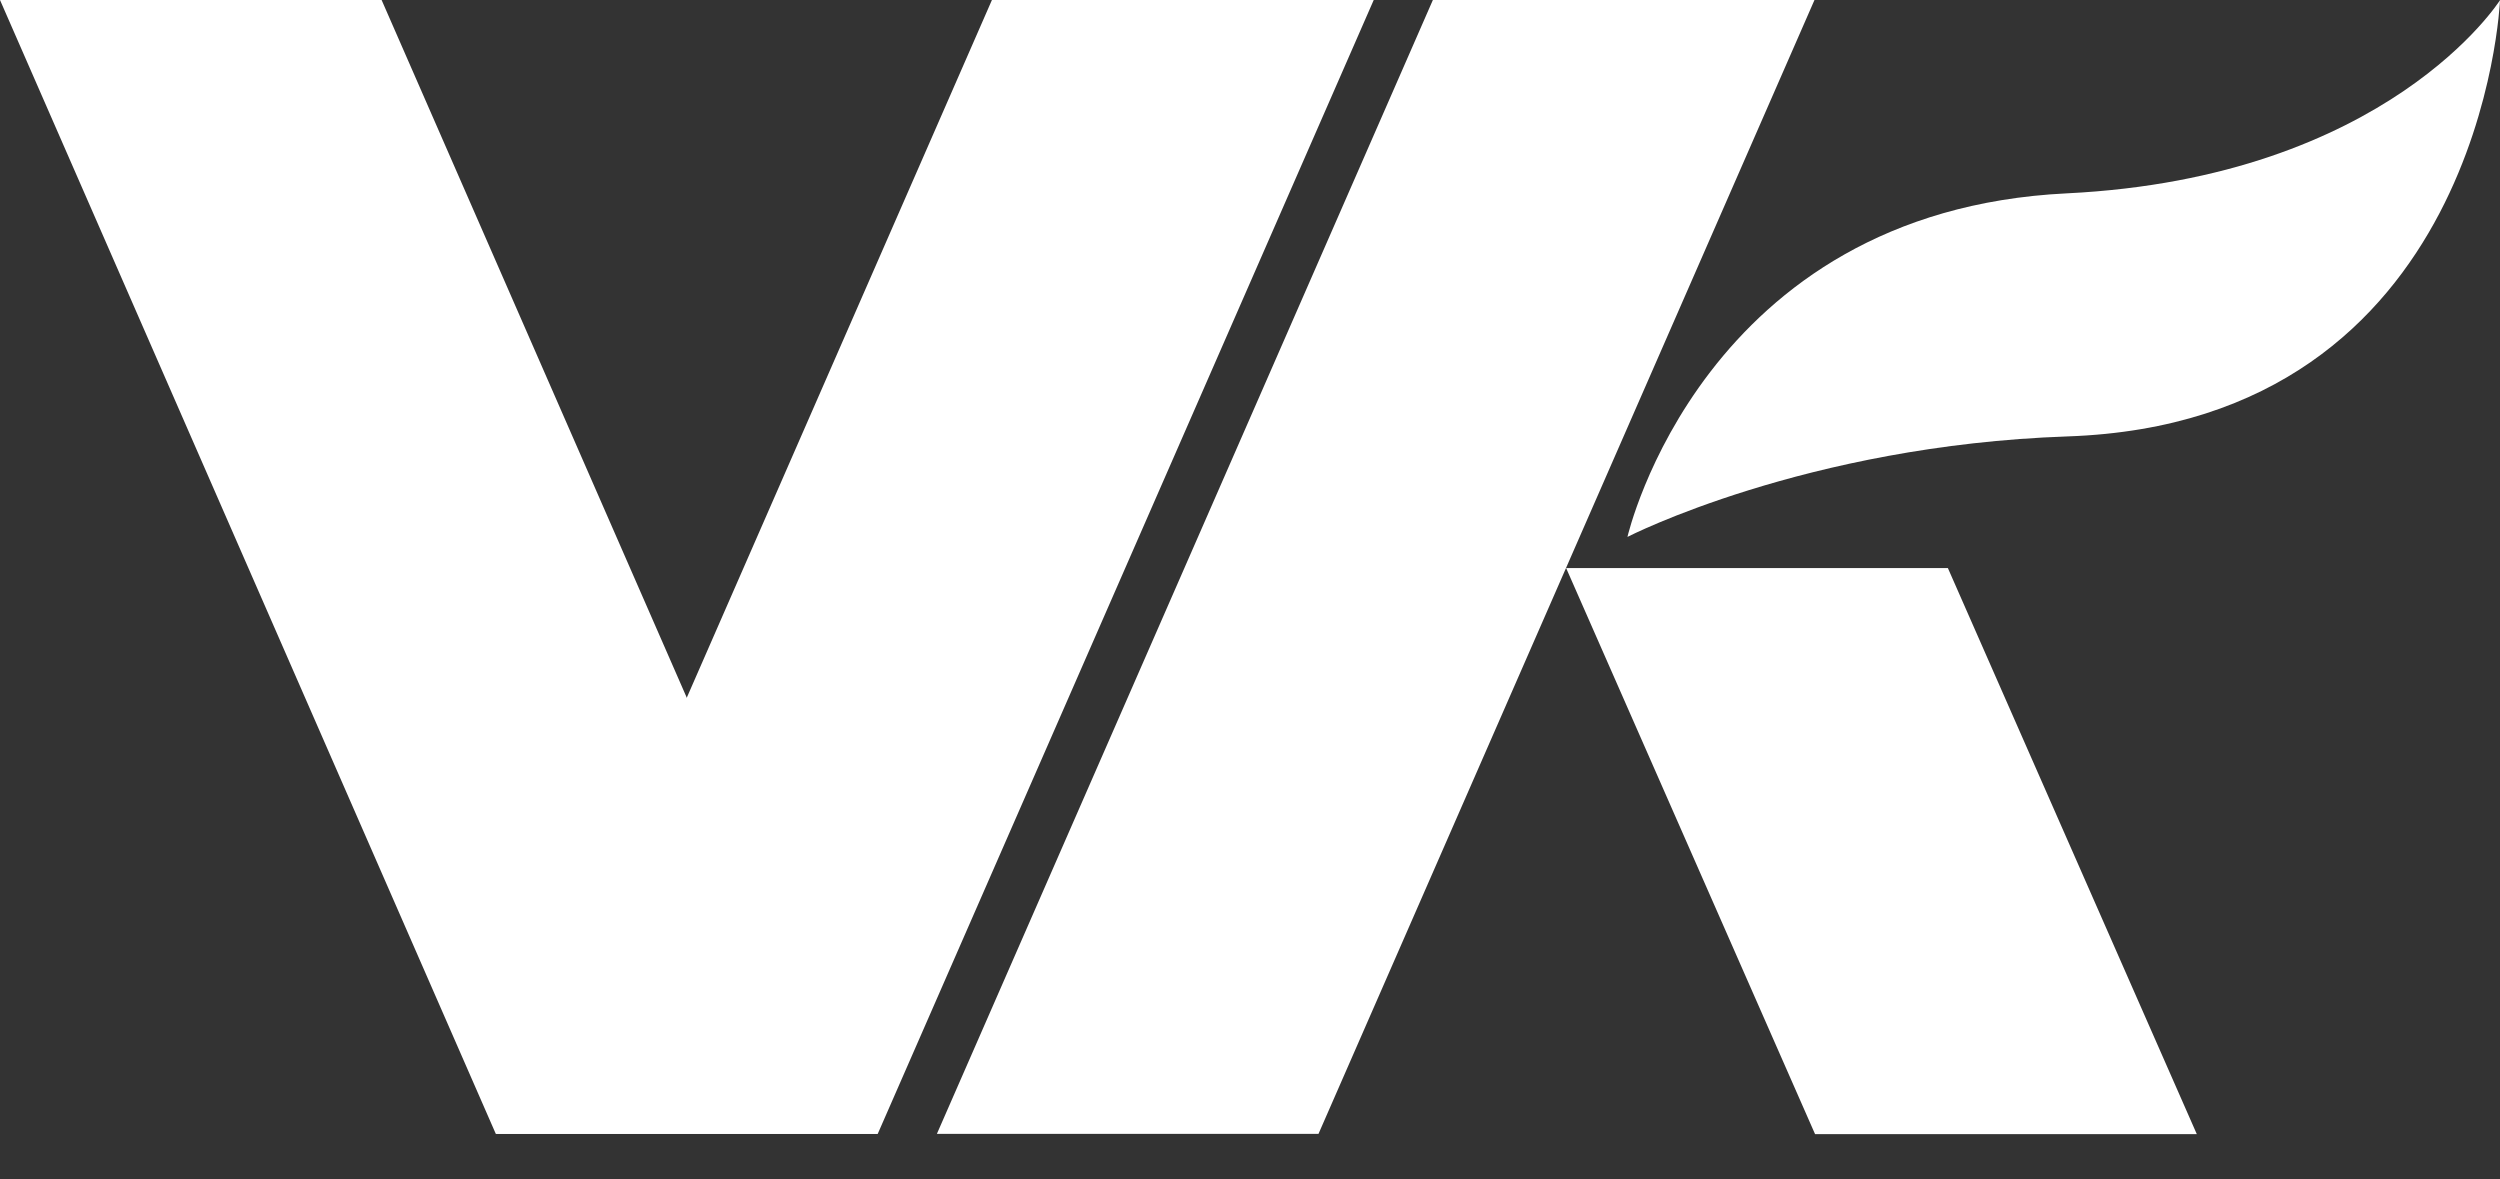
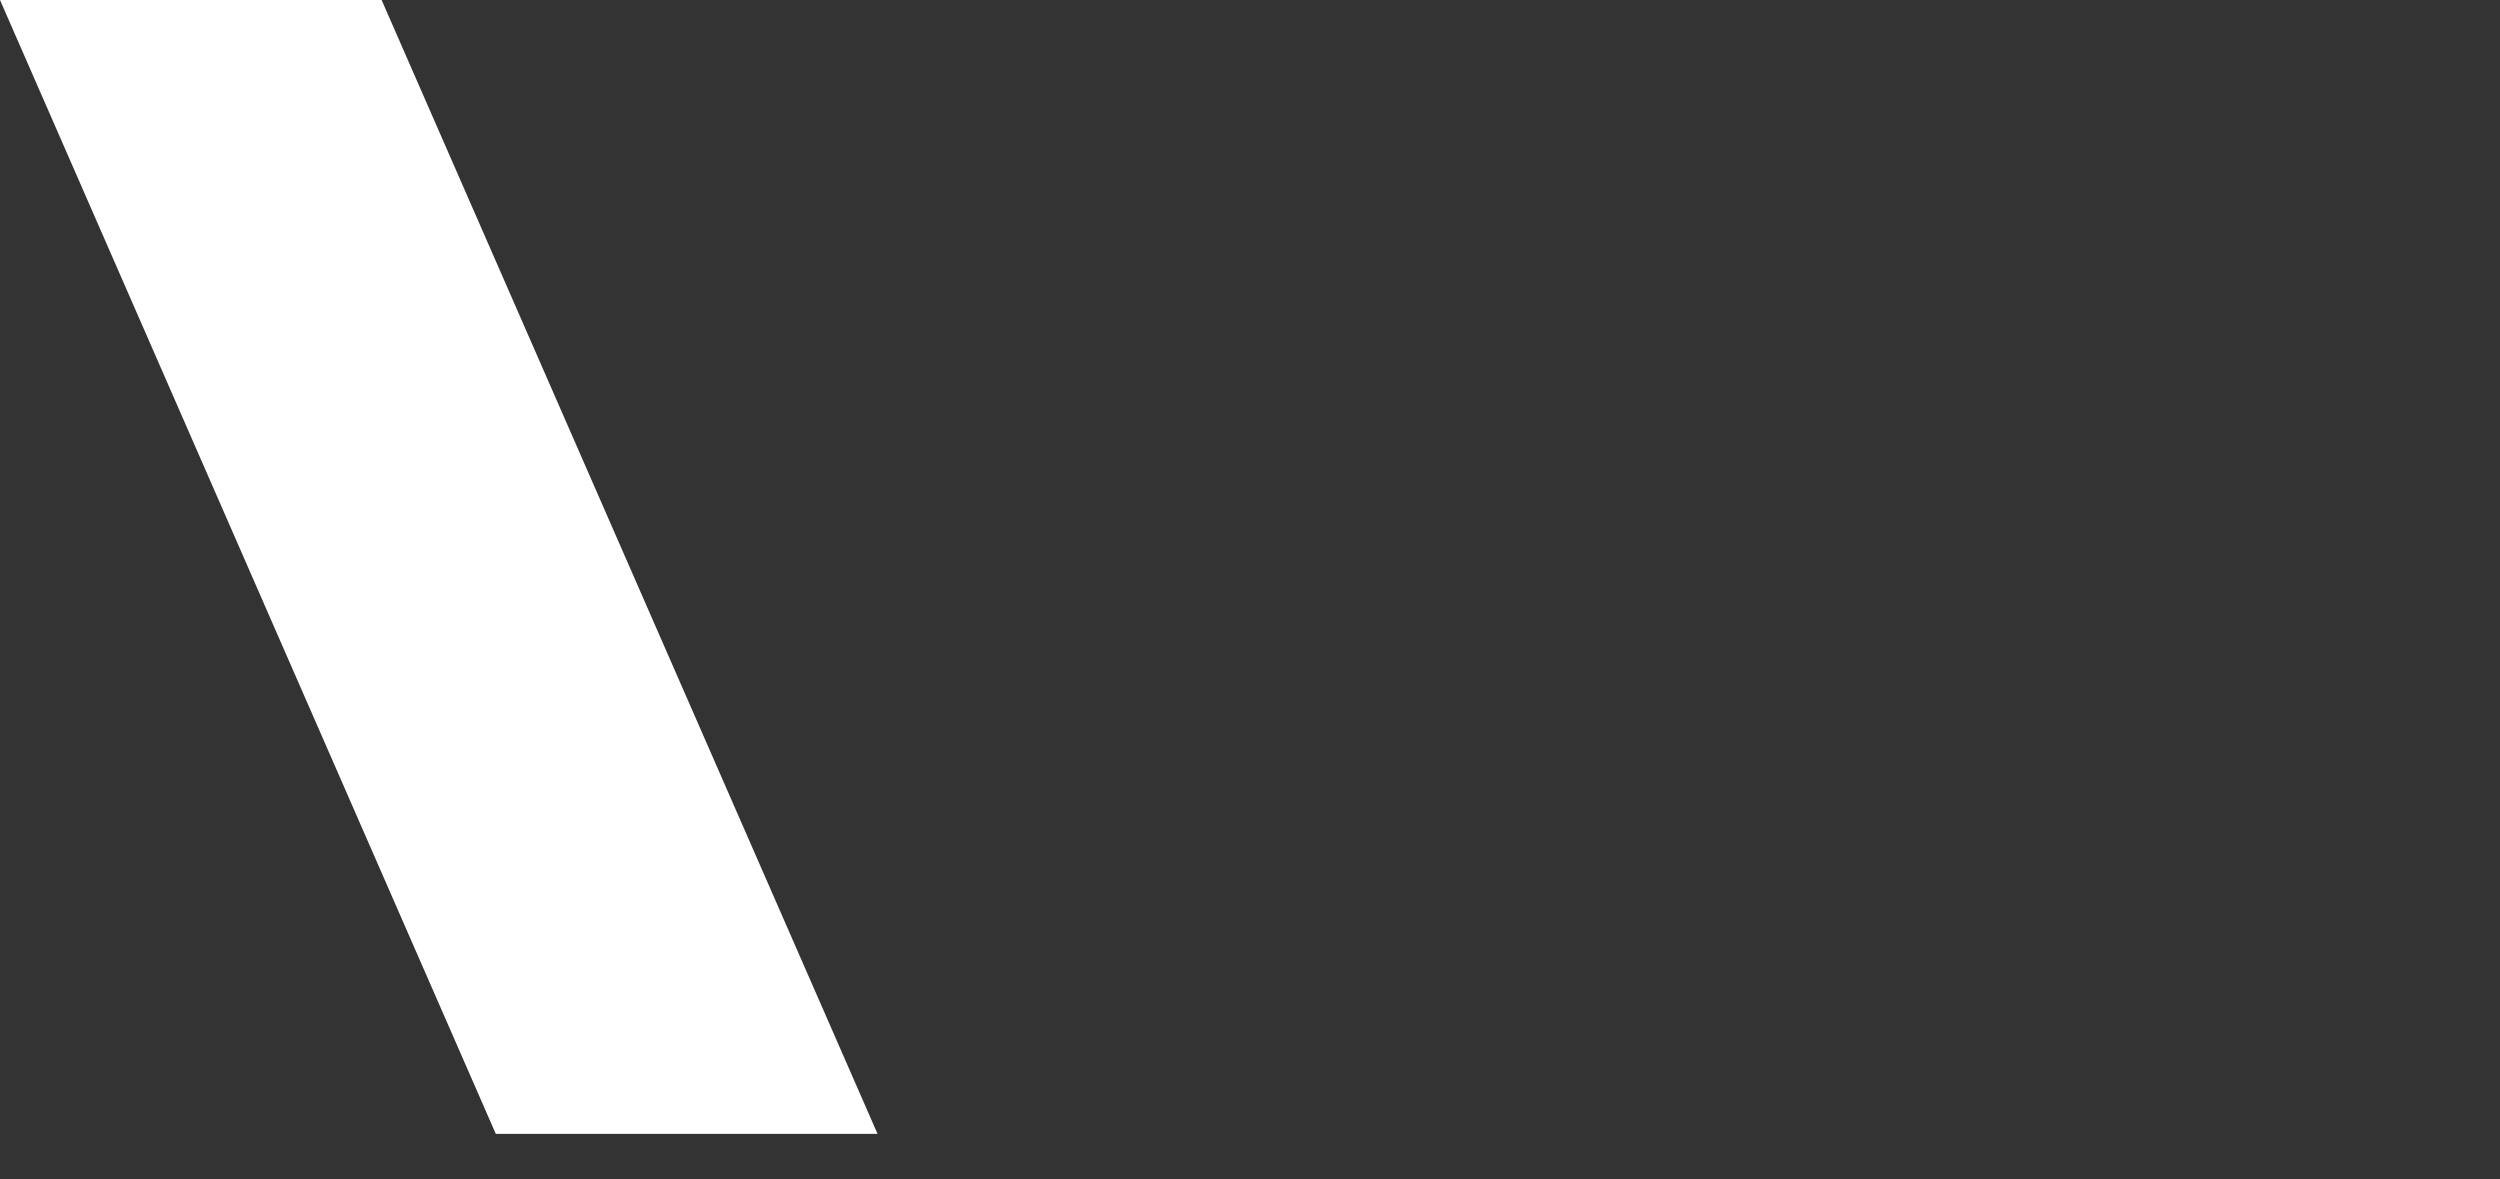
<svg xmlns="http://www.w3.org/2000/svg" width="53" height="25" viewBox="0 0 53 25" fill="none">
  <rect x="0" y="0" width="53" height="25" fill="#333333" stroke="none" />
-   <path d="M34.503 11.378C34.503 11.378 36.088 4.475 43.817 4.099C50.628 3.765 53 0.004 53 0.004C53 0.004 52.643 8.949 43.832 9.252C38.275 9.444 34.503 11.382 34.503 11.382" fill="white" />
-   <path d="M18.604 24.038H10.511L0 0H8.09L18.604 24.038Z" fill="white" />
-   <path d="M46.572 24.043H38.479L33.202 12.043H41.295L46.572 24.043Z" fill="white" />
-   <path d="M10.515 24.038H18.608L29.123 0H21.029L10.515 24.038Z" fill="white" />
-   <path d="M19.862 24.038H27.952L38.467 0H30.377L19.862 24.038Z" fill="white" />
+   <path d="M18.604 24.038H10.511L0 0H8.09Z" fill="white" />
</svg>